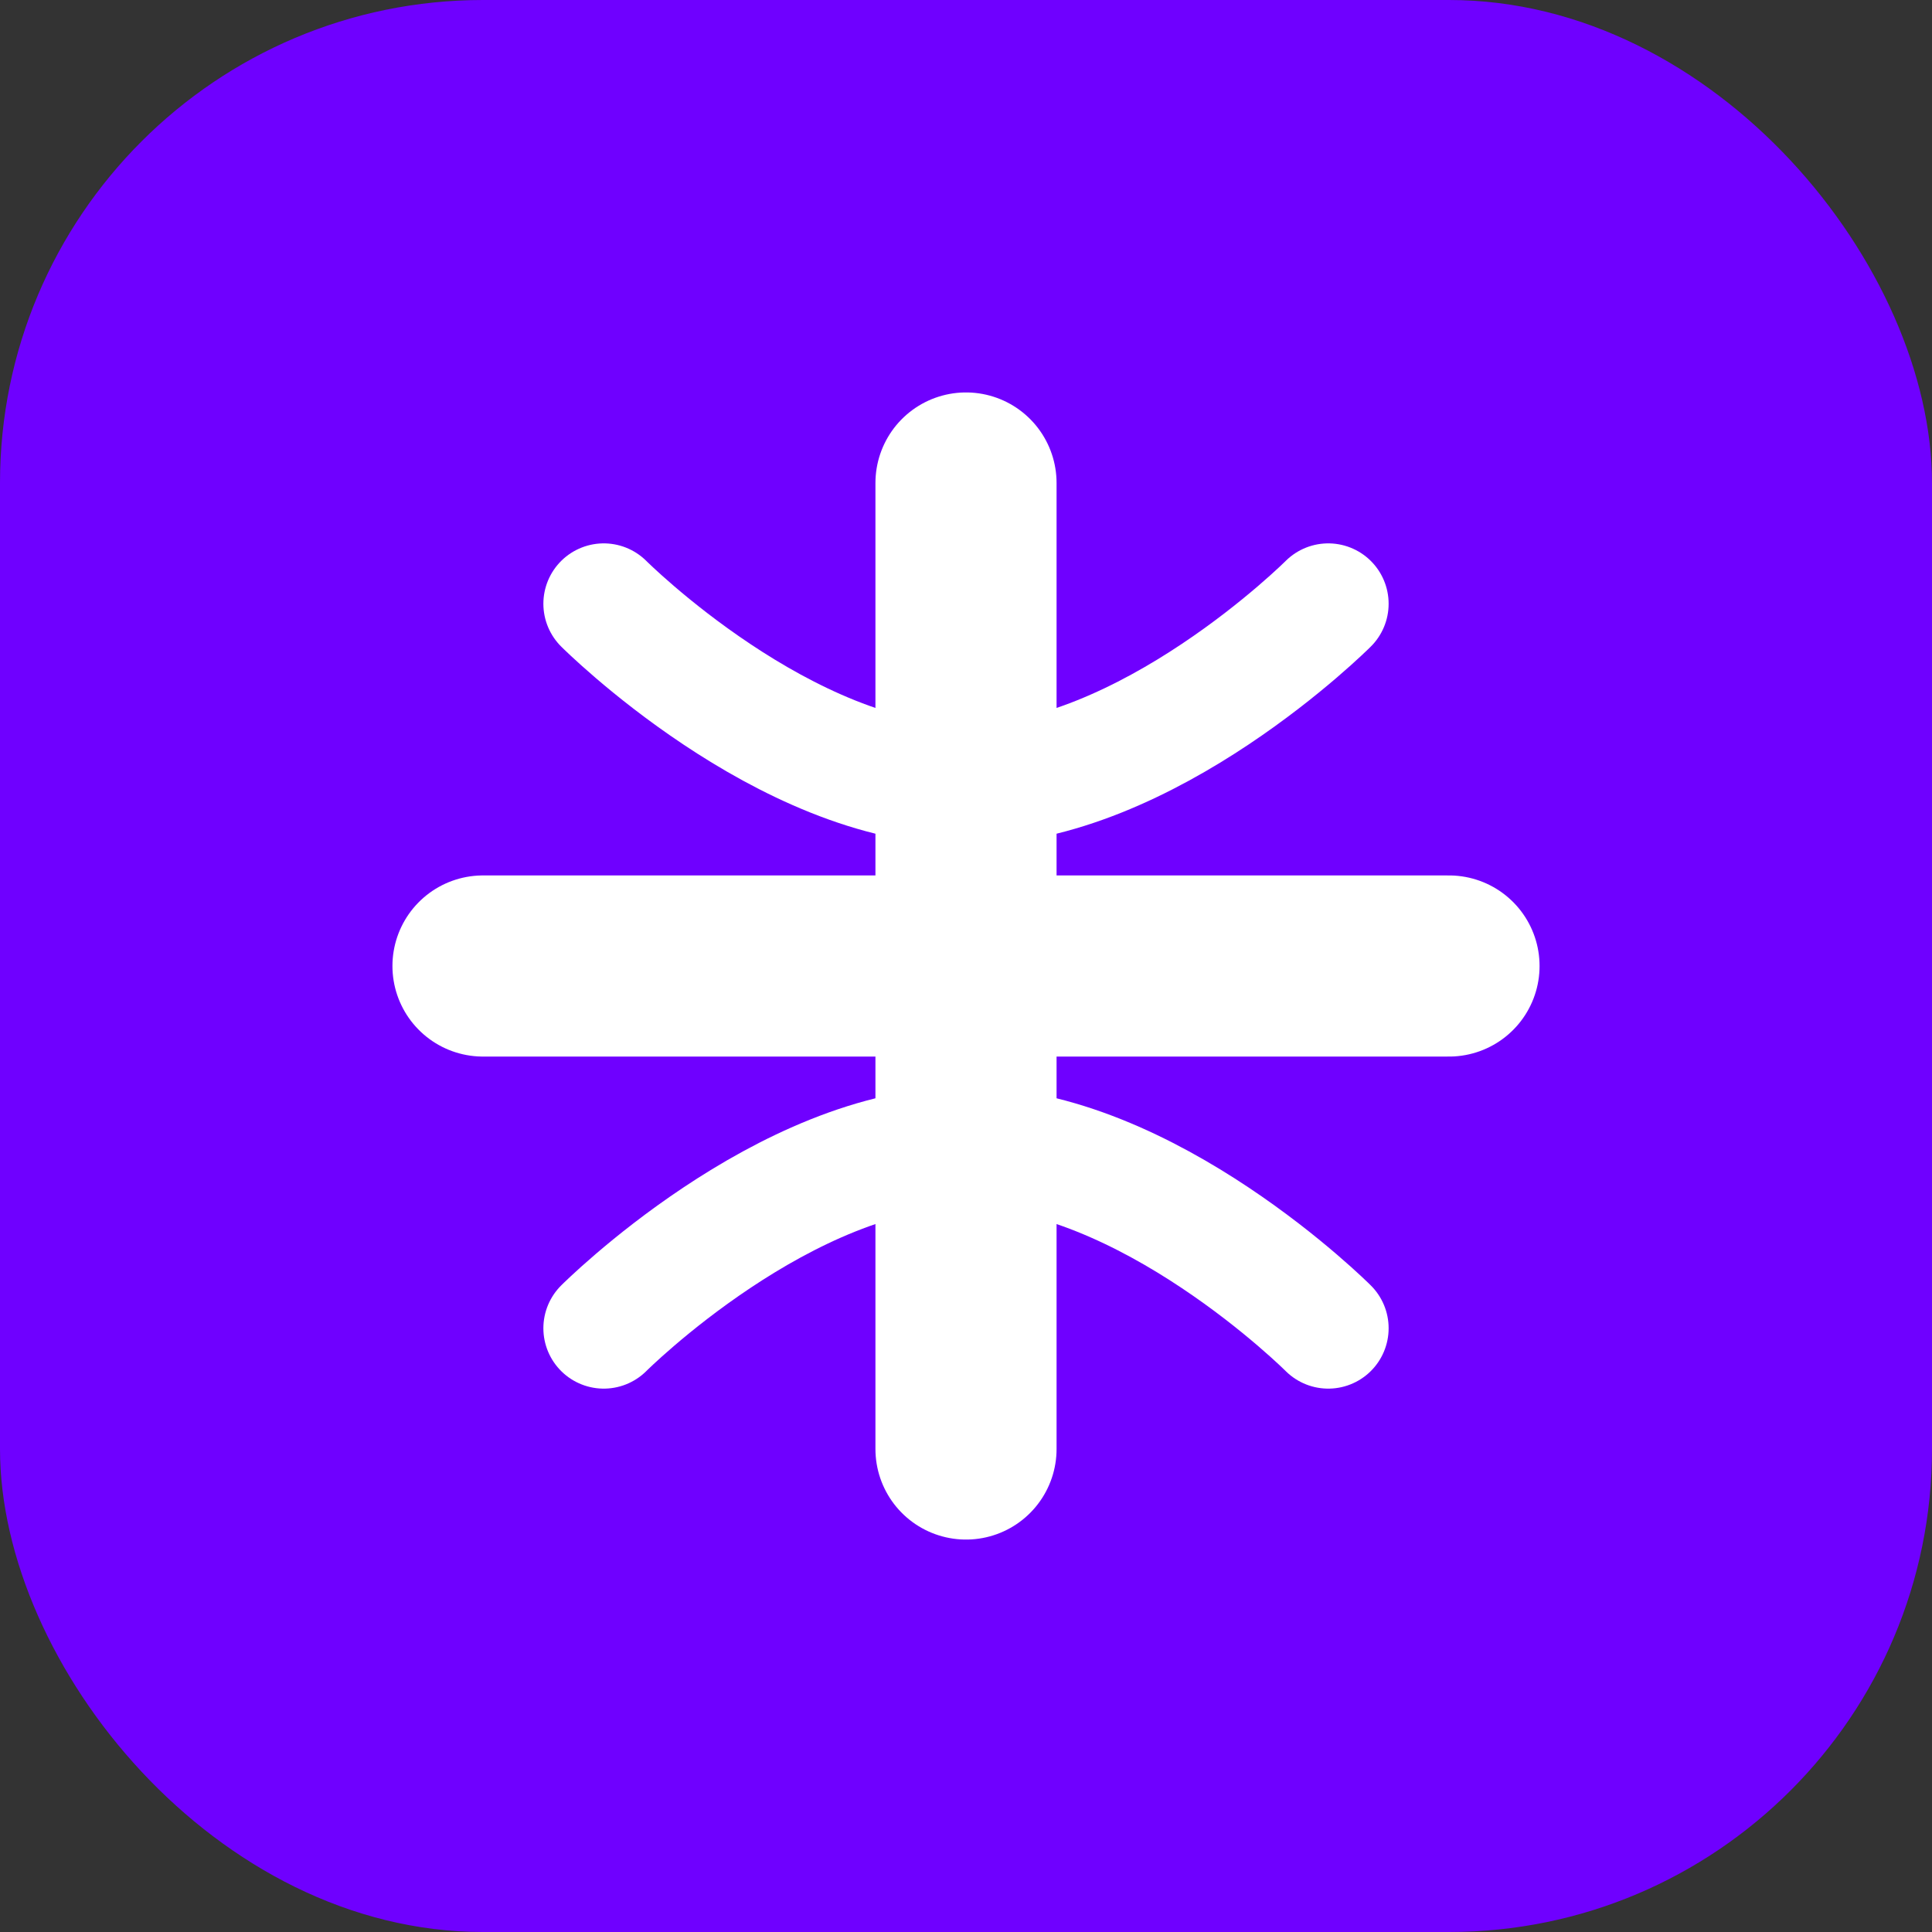
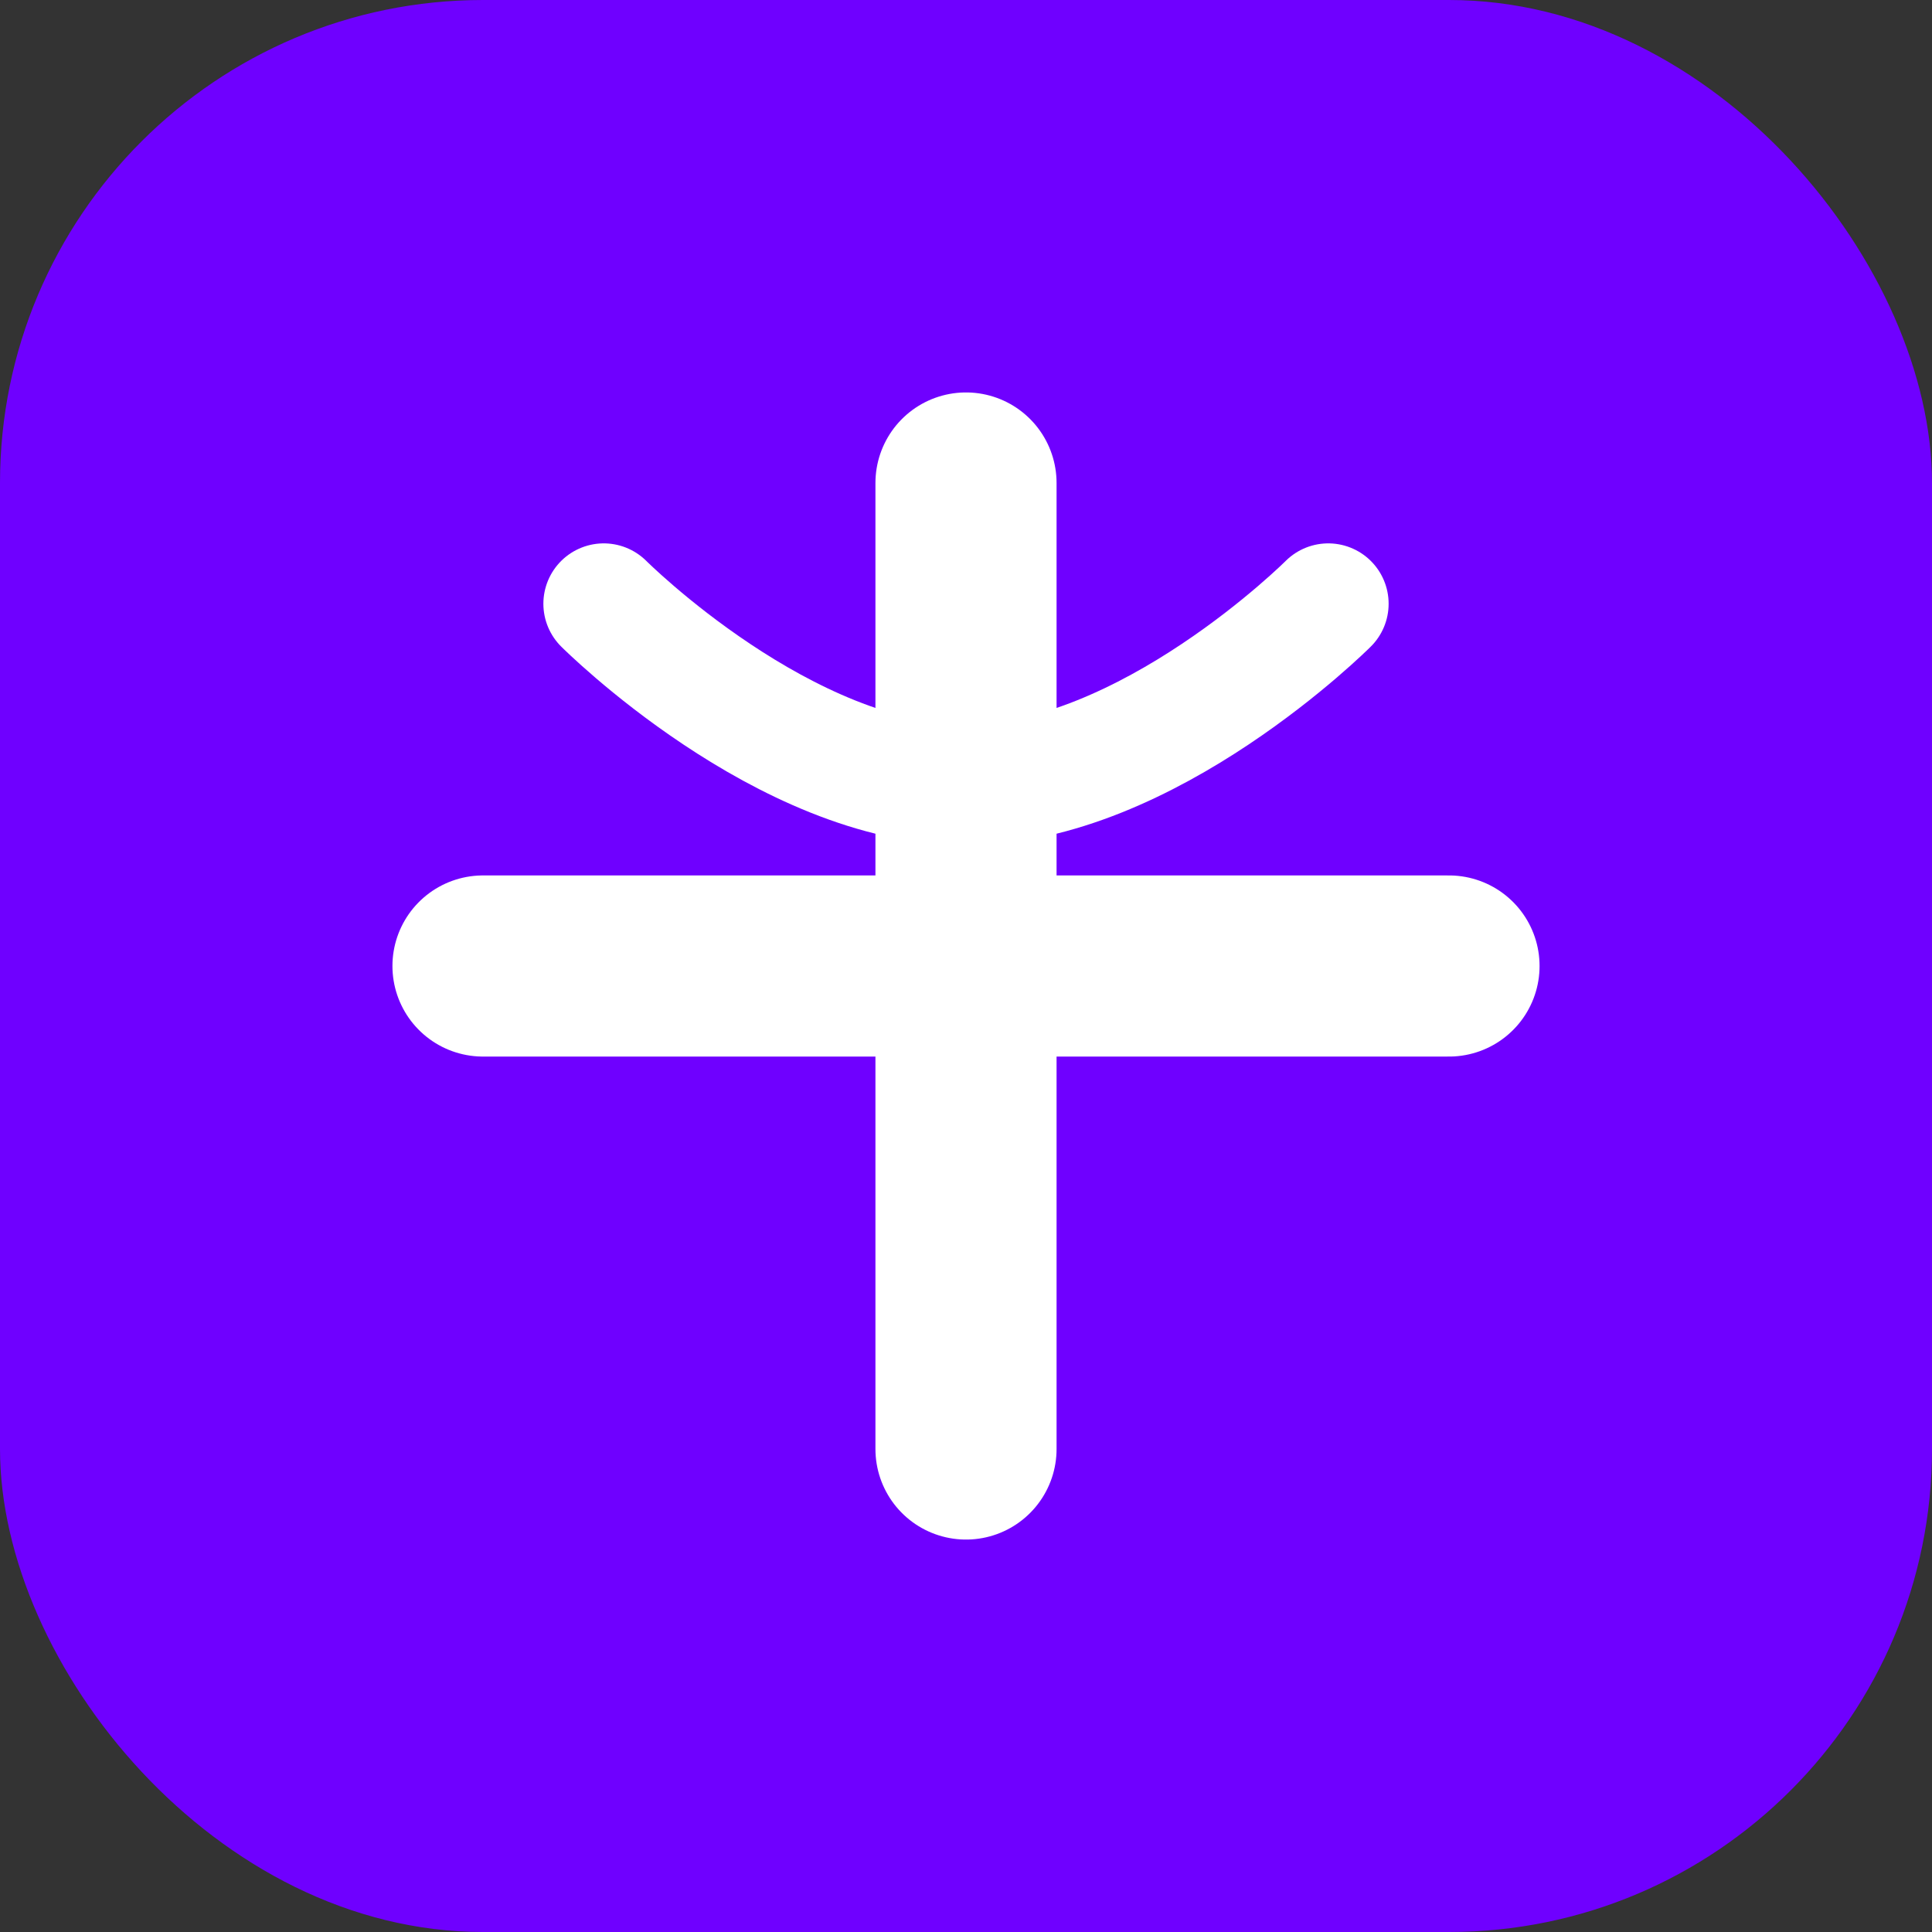
<svg xmlns="http://www.w3.org/2000/svg" width="32" height="32" viewBox="0 0 32 32" fill="none">
  <rect x="0" y="0" width="32" height="32" fill="#333333" stroke="none" />
  <rect width="32" height="32" rx="8" fill="#6F00FF" />
  <path d="M16 8V24M8 16H24" stroke="white" stroke-width="3" stroke-linecap="round" />
  <path d="M22 10C22 10 19 13 16 13C13 13 10 10 10 10" stroke="white" stroke-width="2" stroke-linecap="round" />
-   <path d="M22 22C22 22 19 19 16 19C13 19 10 22 10 22" stroke="white" stroke-width="2" stroke-linecap="round" />
</svg>